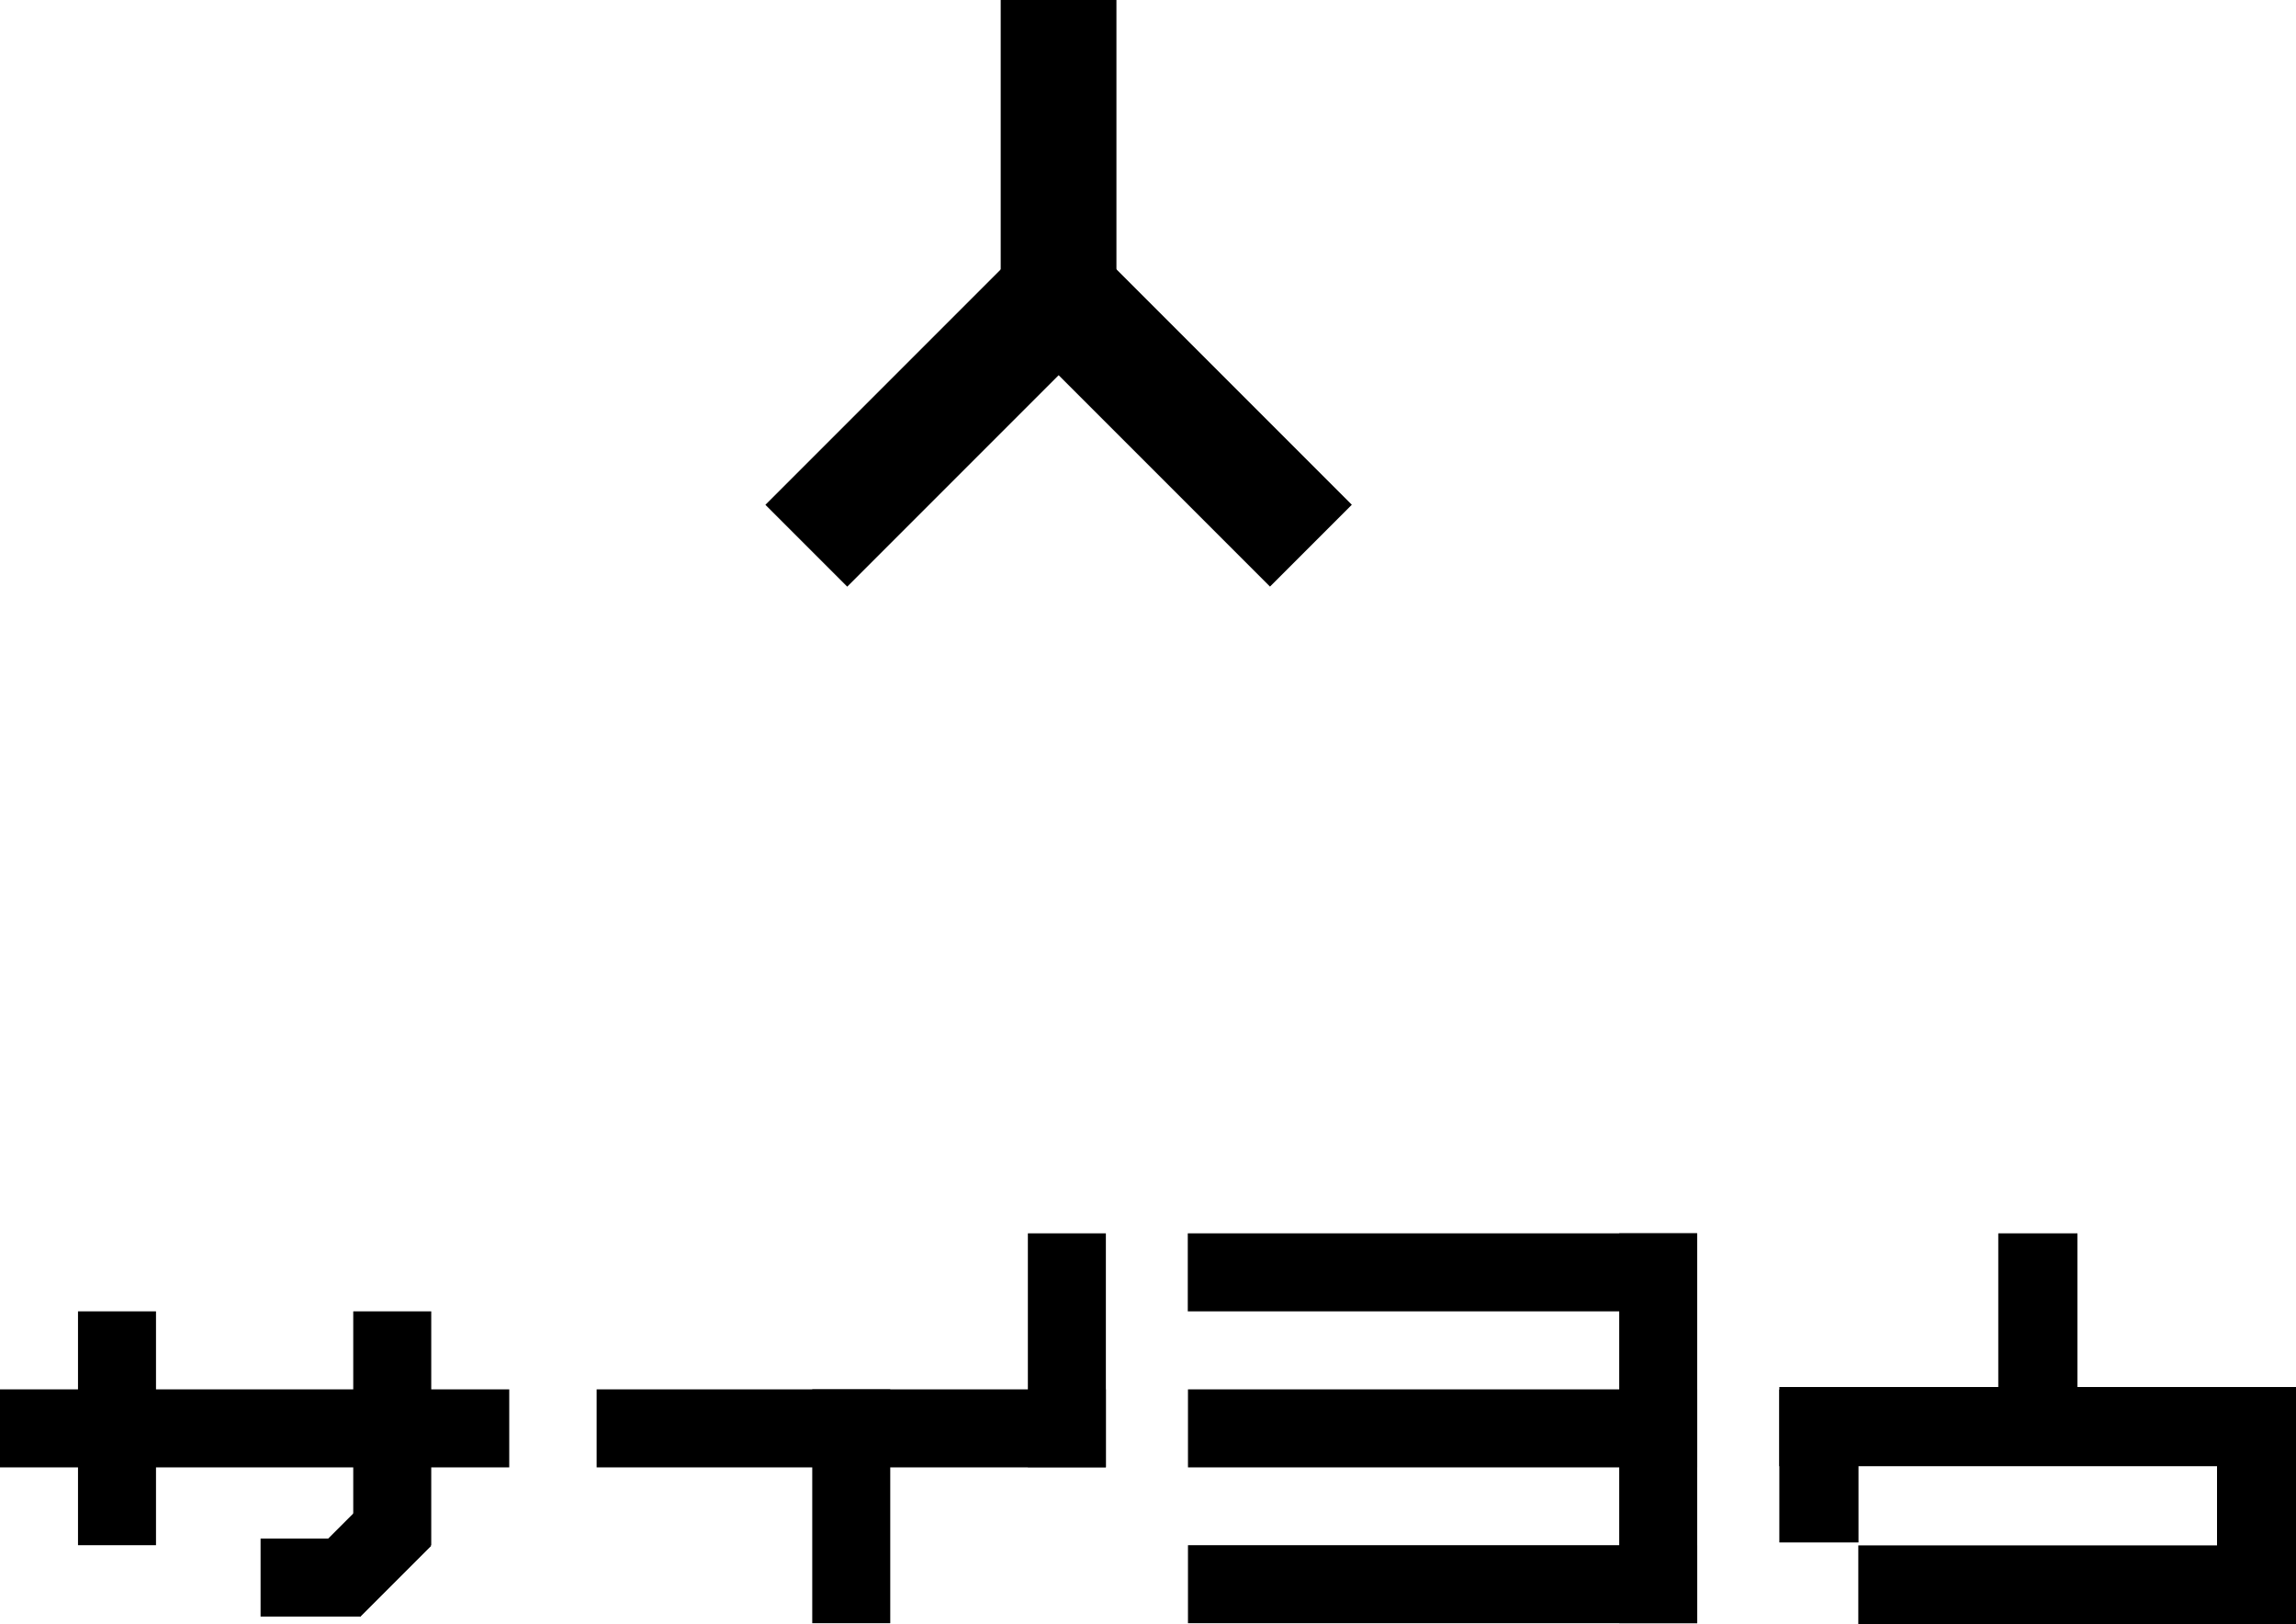
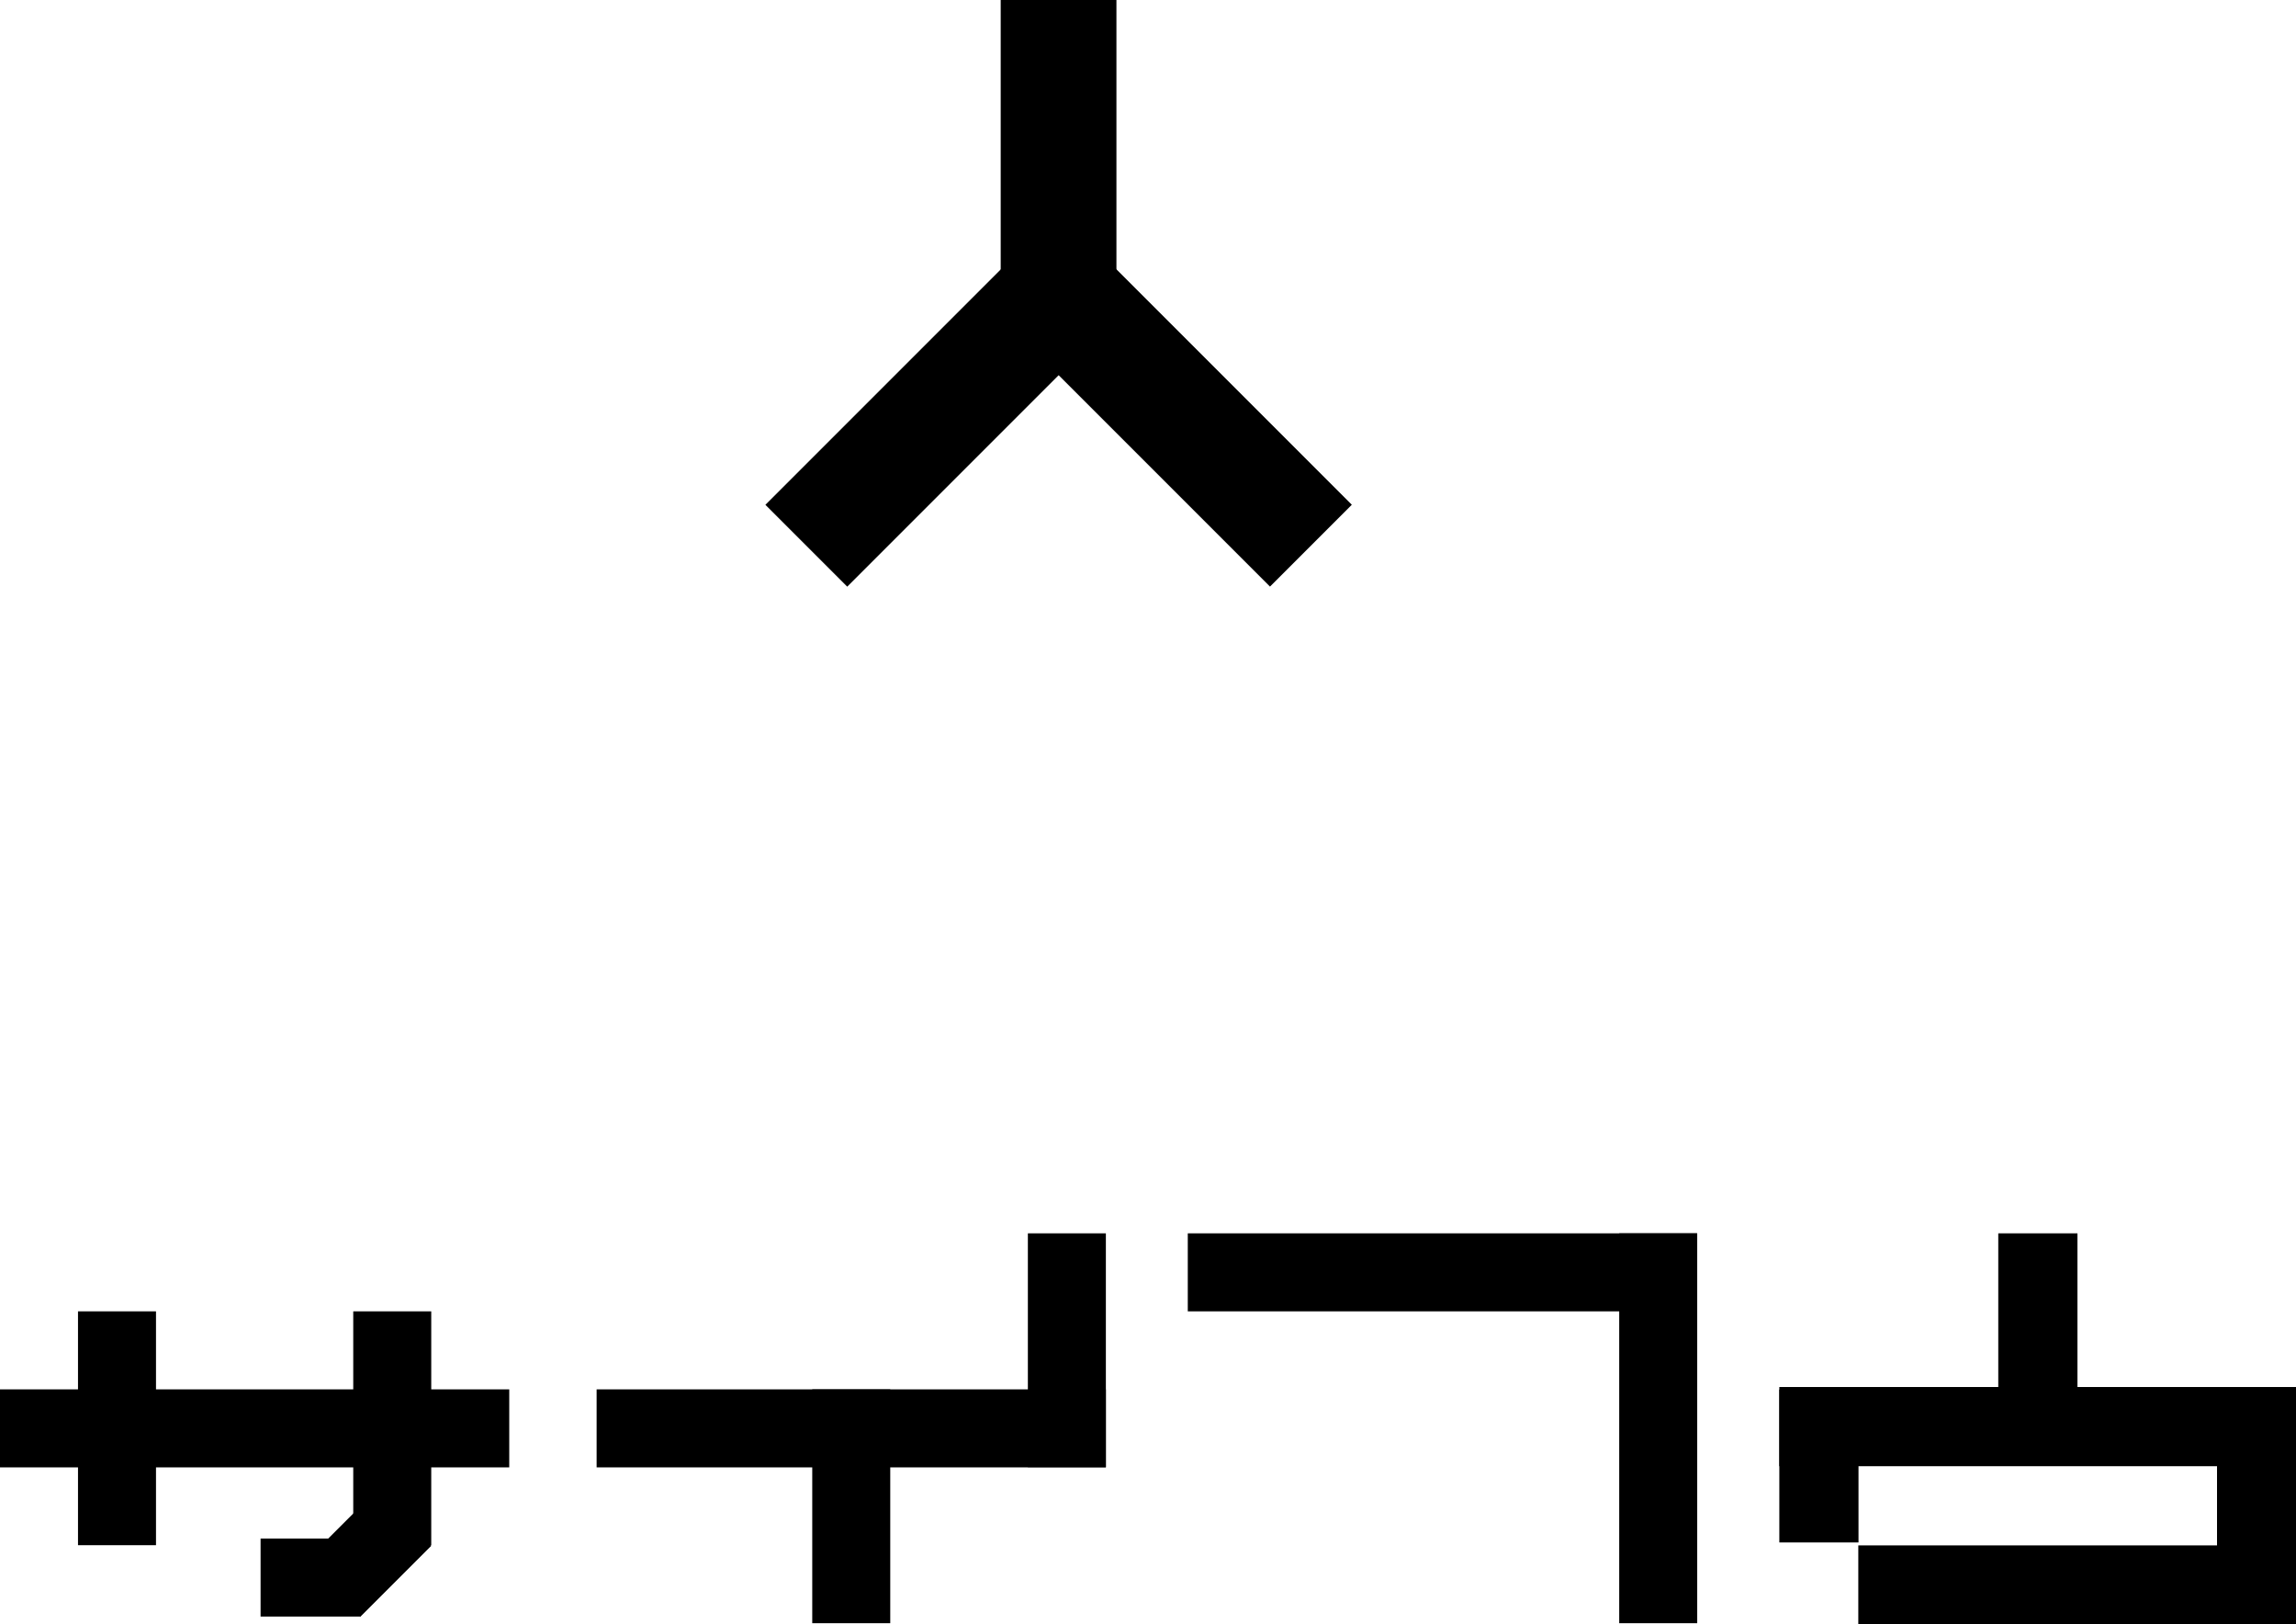
<svg xmlns="http://www.w3.org/2000/svg" viewBox="0 0 117.45 83.08">
  <defs>
    <style>.cls-1{fill-rule:evenodd;}</style>
  </defs>
  <title>アートボード 62</title>
  <g id="レイヤー_1のコピー" data-name="レイヤー 1のコピー">
    <rect x="51.19" width="5.92" height="17.84" />
    <rect x="44.79" y="12.2" width="5.92" height="18.4" transform="translate(29.12 -27.49) rotate(45)" />
    <rect x="57.59" y="12.2" width="5.92" height="18.4" transform="translate(118.5 -6.28) rotate(135)" />
    <rect x="30.52" y="71.06" width="26.05" height="3.99" />
    <rect y="71.06" width="26.05" height="3.99" />
    <rect x="41.55" y="71.06" width="3.99" height="11.96" />
    <rect x="16.85" y="76.9" width="3.99" height="5.12" transform="translate(61.7 9.95) rotate(45)" />
    <rect x="13.89" y="78.12" width="3.99" height="5.12" transform="translate(96.57 64.8) rotate(90)" />
    <rect x="3.99" y="67.07" width="3.99" height="11.96" />
    <rect x="18.07" y="67.07" width="3.99" height="11.96" />
    <rect x="52.58" y="63.08" width="3.99" height="11.96" />
-     <rect x="60.77" y="79.03" width="26.05" height="3.99" />
    <rect x="82.83" y="63.08" width="3.99" height="19.94" />
    <rect x="71.8" y="52.05" width="3.99" height="26.05" transform="translate(138.86 -8.72) rotate(90)" />
-     <rect x="71.8" y="60.02" width="3.99" height="26.05" transform="translate(146.84 -0.74) rotate(90)" />
    <rect x="102.22" y="63.08" width="4.05" height="8.82" />
    <rect x="91.02" y="71.07" width="4.05" height="7.82" />
    <polygon class="cls-1" points="113.41 70.94 91.02 70.94 91.02 74.99 113.41 74.99 113.41 79.04 95.06 79.04 95.06 83.08 113.41 83.08 117.45 83.08 117.45 79.04 117.45 74.99 117.45 70.94 113.41 70.94" />
  </g>
</svg>